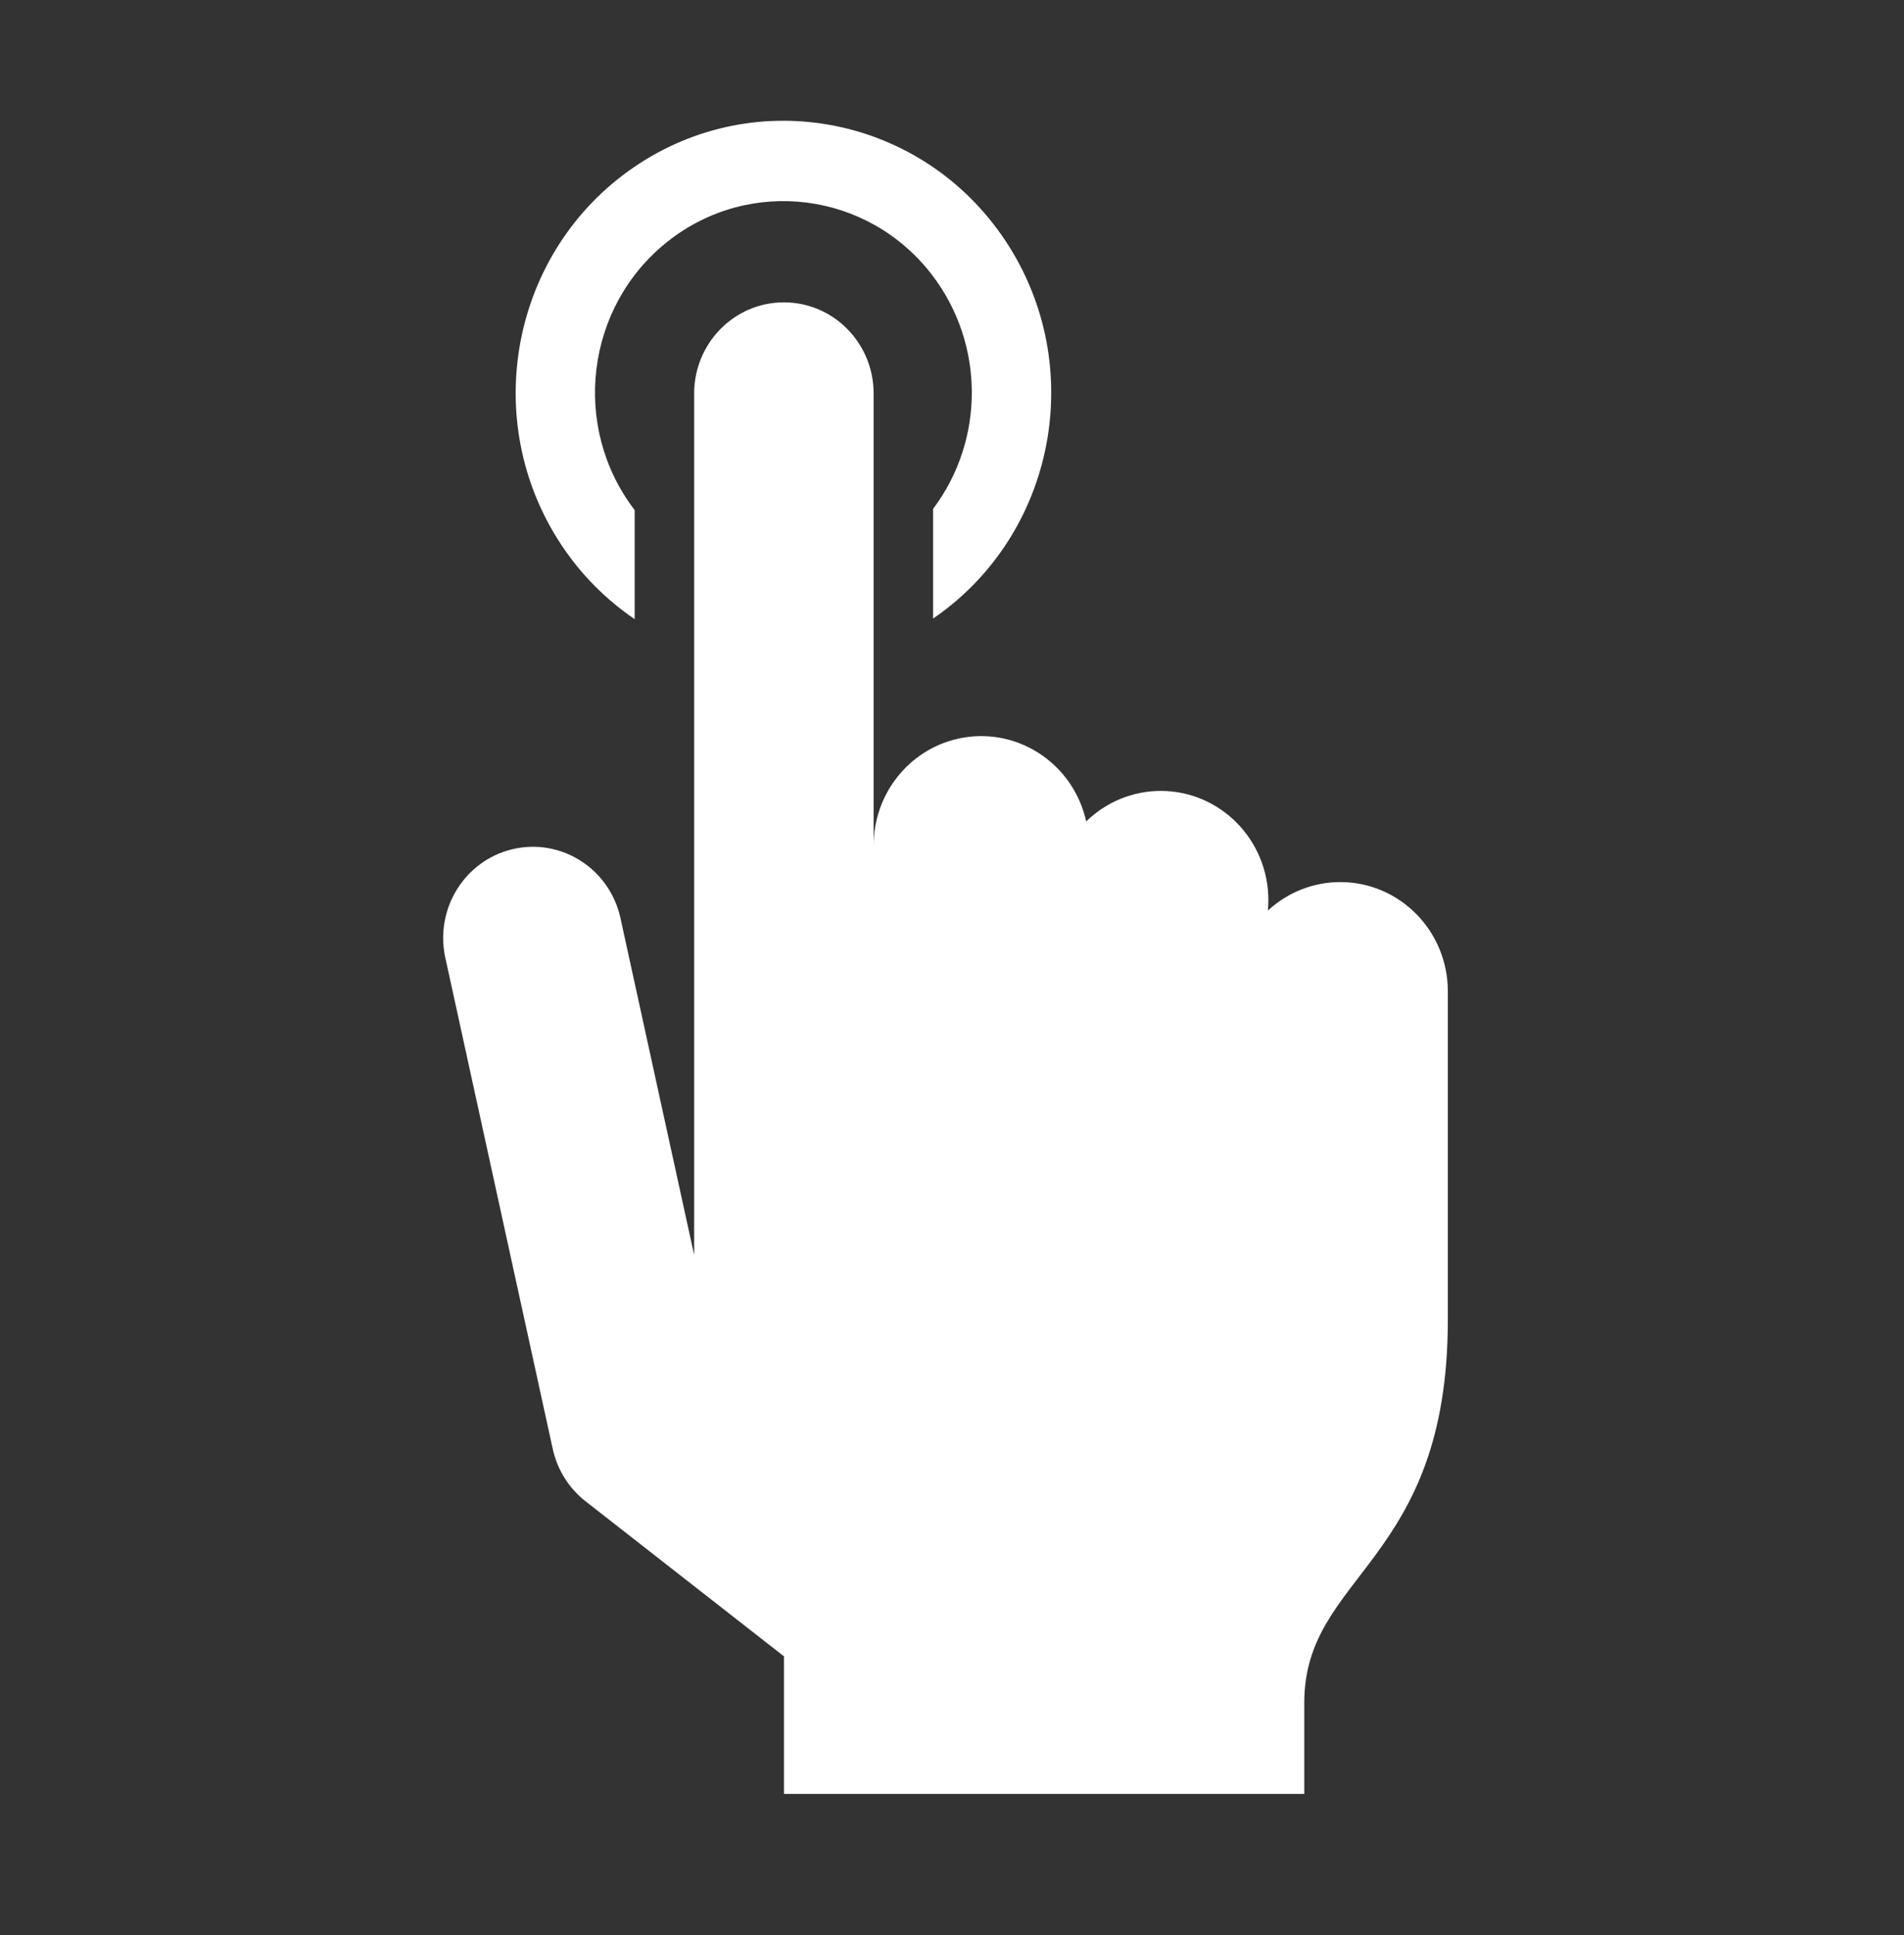
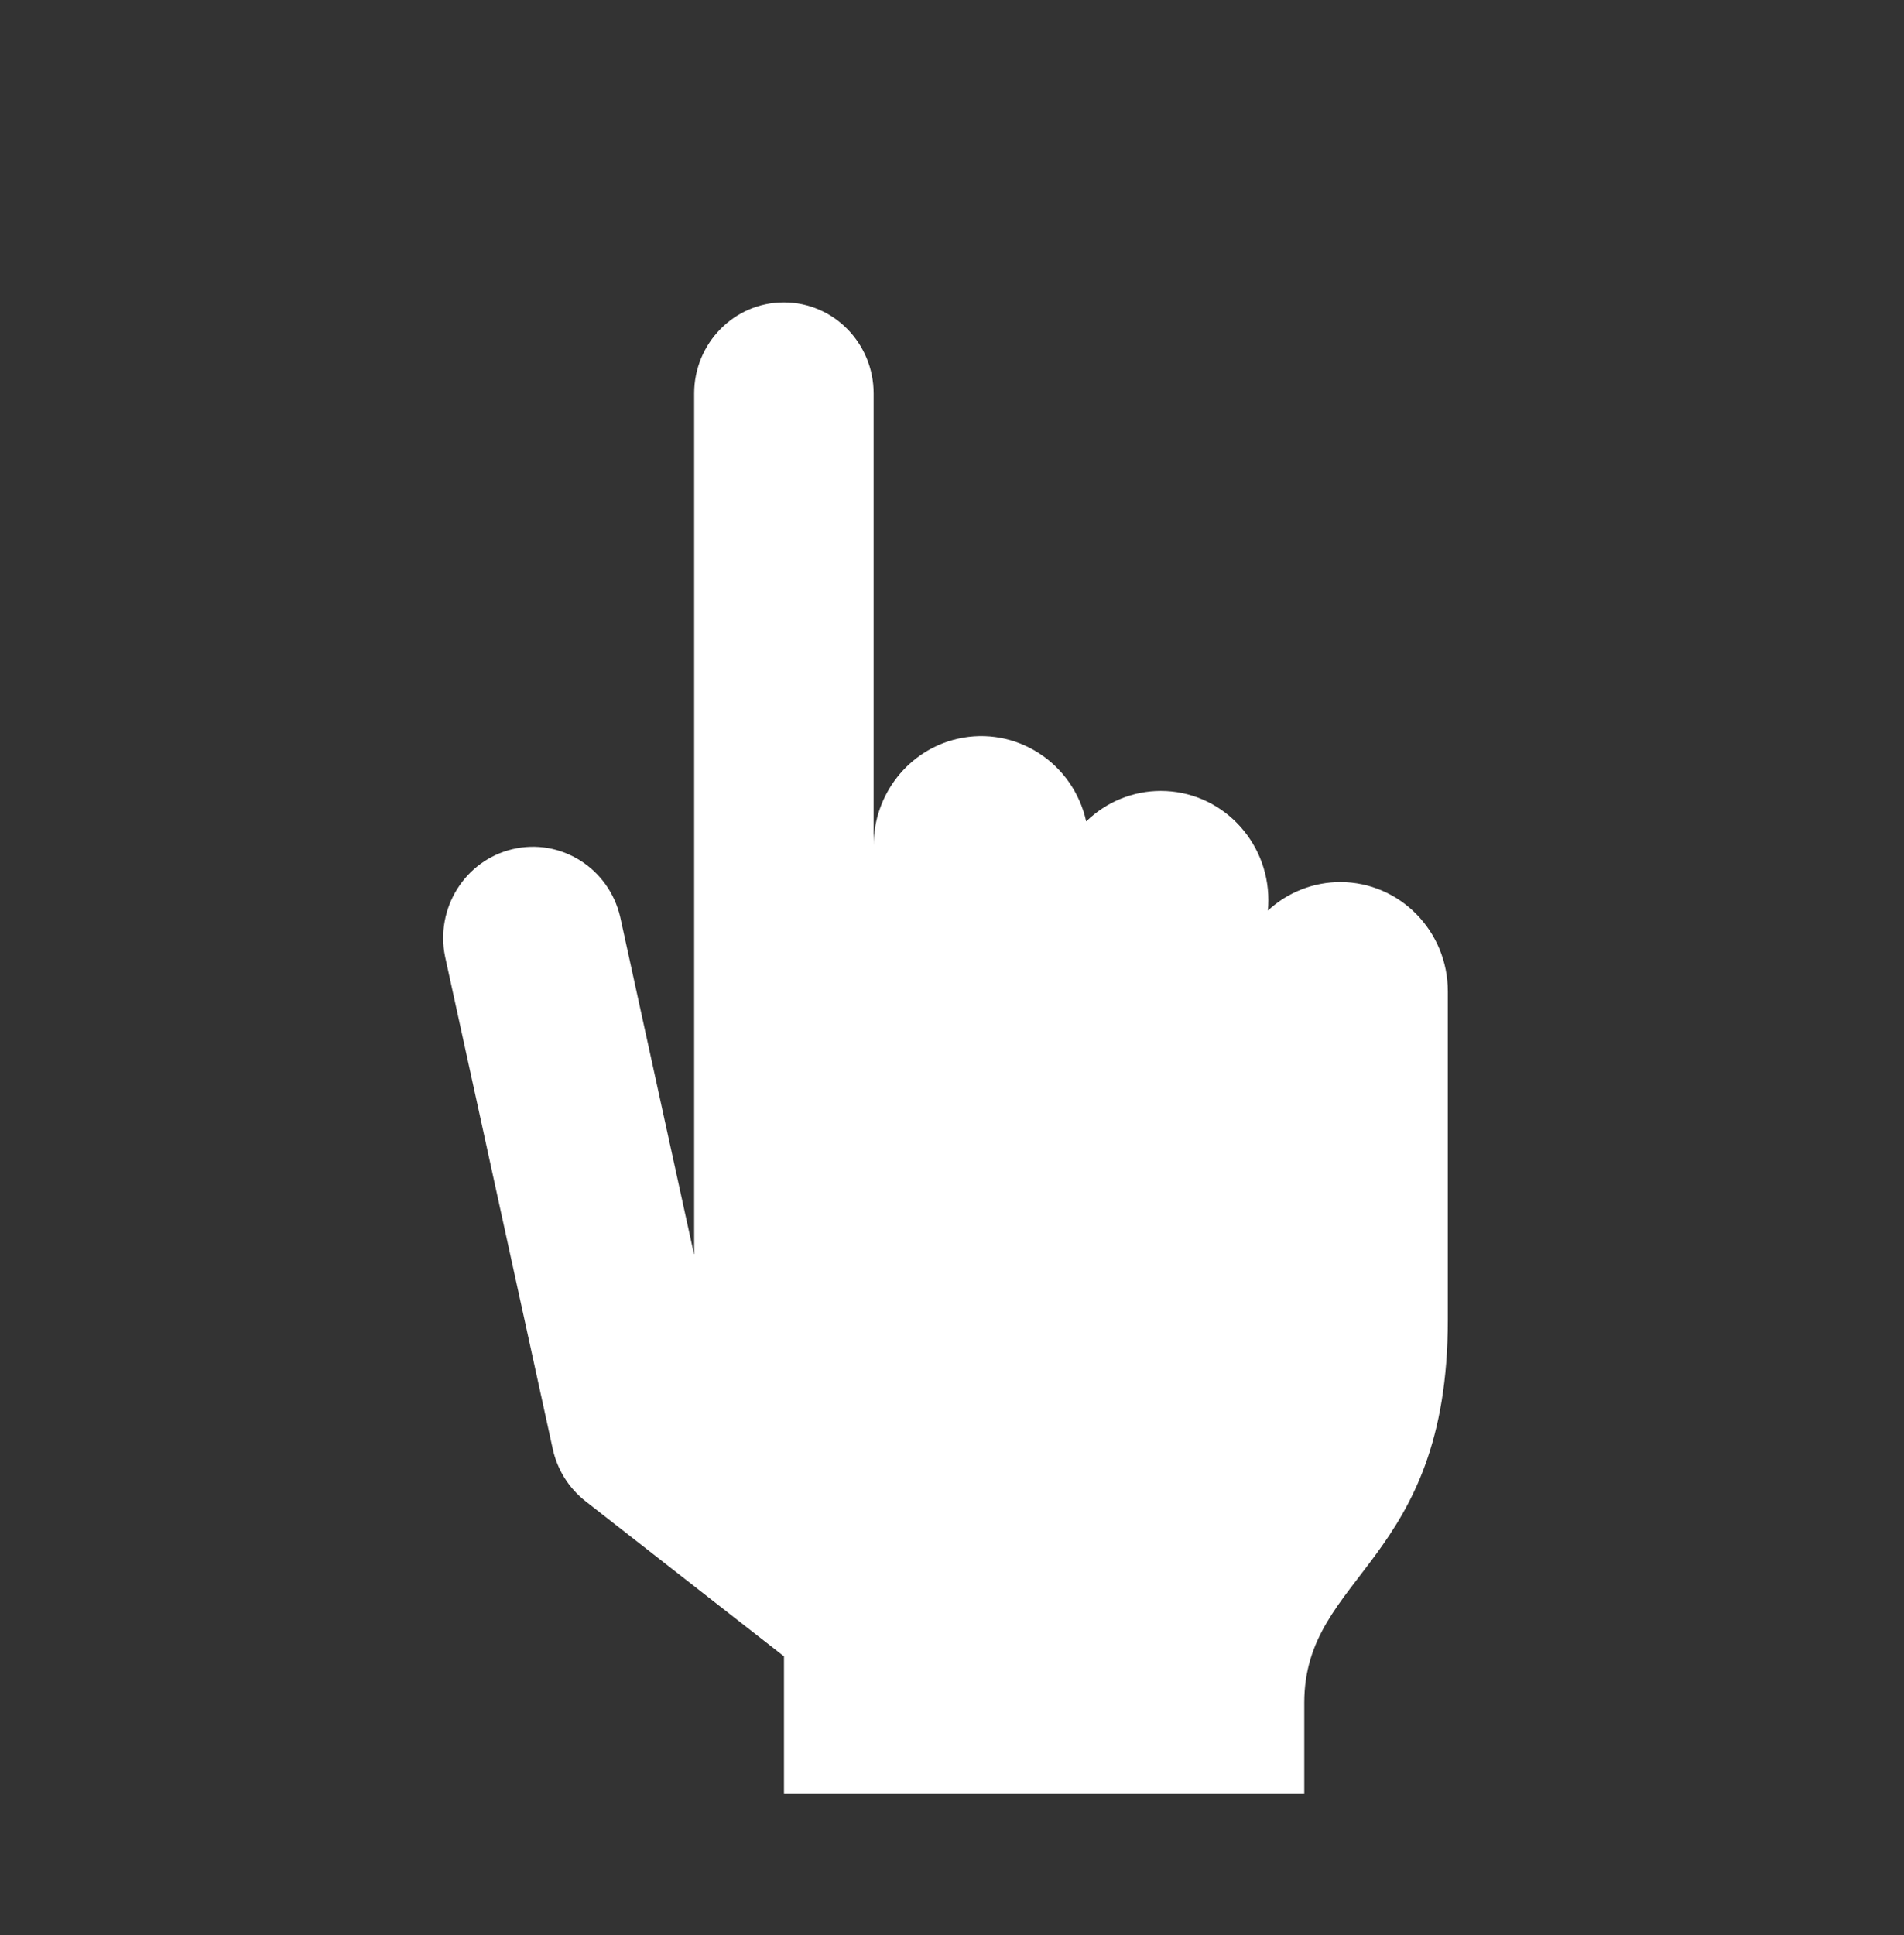
<svg xmlns="http://www.w3.org/2000/svg" width="62" height="63" xml:space="preserve" overflow="hidden">
  <rect width="100%" height="100%" fill="#333333" stroke="none" />
  <g transform="translate(-164 -393)">
-     <path d="M20.667 19.838 20.667 16.345C18.587 13.671 19.069 9.816 21.744 7.736 24.419 5.656 28.273 6.138 30.353 8.813 32.064 11.013 32.077 14.089 30.385 16.304L30.385 19.819C34.378 17.127 35.432 11.708 32.741 7.716 30.049 3.723 24.631 2.668 20.638 5.36 16.645 8.052 15.591 13.47 18.282 17.463 18.915 18.402 19.725 19.209 20.667 19.838Z" fill="#FFFFFF" transform="matrix(1 0 0 1.016 164 393)" />
    <path d="M22.604 12.609 22.604 40.181 22.597 40.181 20.197 29.385C19.828 27.815 18.255 26.841 16.684 27.21 15.141 27.573 14.169 29.101 14.493 30.652L17.999 46.426C18.148 47.094 18.527 47.689 19.07 48.105L25.529 53.072 25.529 57.479 42.471 57.479 42.471 54.557C42.471 50.418 47.146 50.101 47.146 42.287L47.146 31.768C47.148 29.835 45.582 28.265 43.648 28.263 42.774 28.262 41.932 28.588 41.286 29.176 41.296 29.068 41.302 28.959 41.302 28.847 41.304 26.913 39.736 25.343 37.801 25.342 36.895 25.341 36.023 25.692 35.37 26.32 34.944 24.432 33.069 23.247 31.181 23.672 29.581 24.033 28.446 25.455 28.448 27.095L28.448 12.609C28.448 10.996 27.14 9.688 25.526 9.688 23.912 9.688 22.604 10.996 22.604 12.609Z" fill="#FFFFFF" transform="matrix(1 0 0 1.016 164 393)" />
  </g>
</svg>